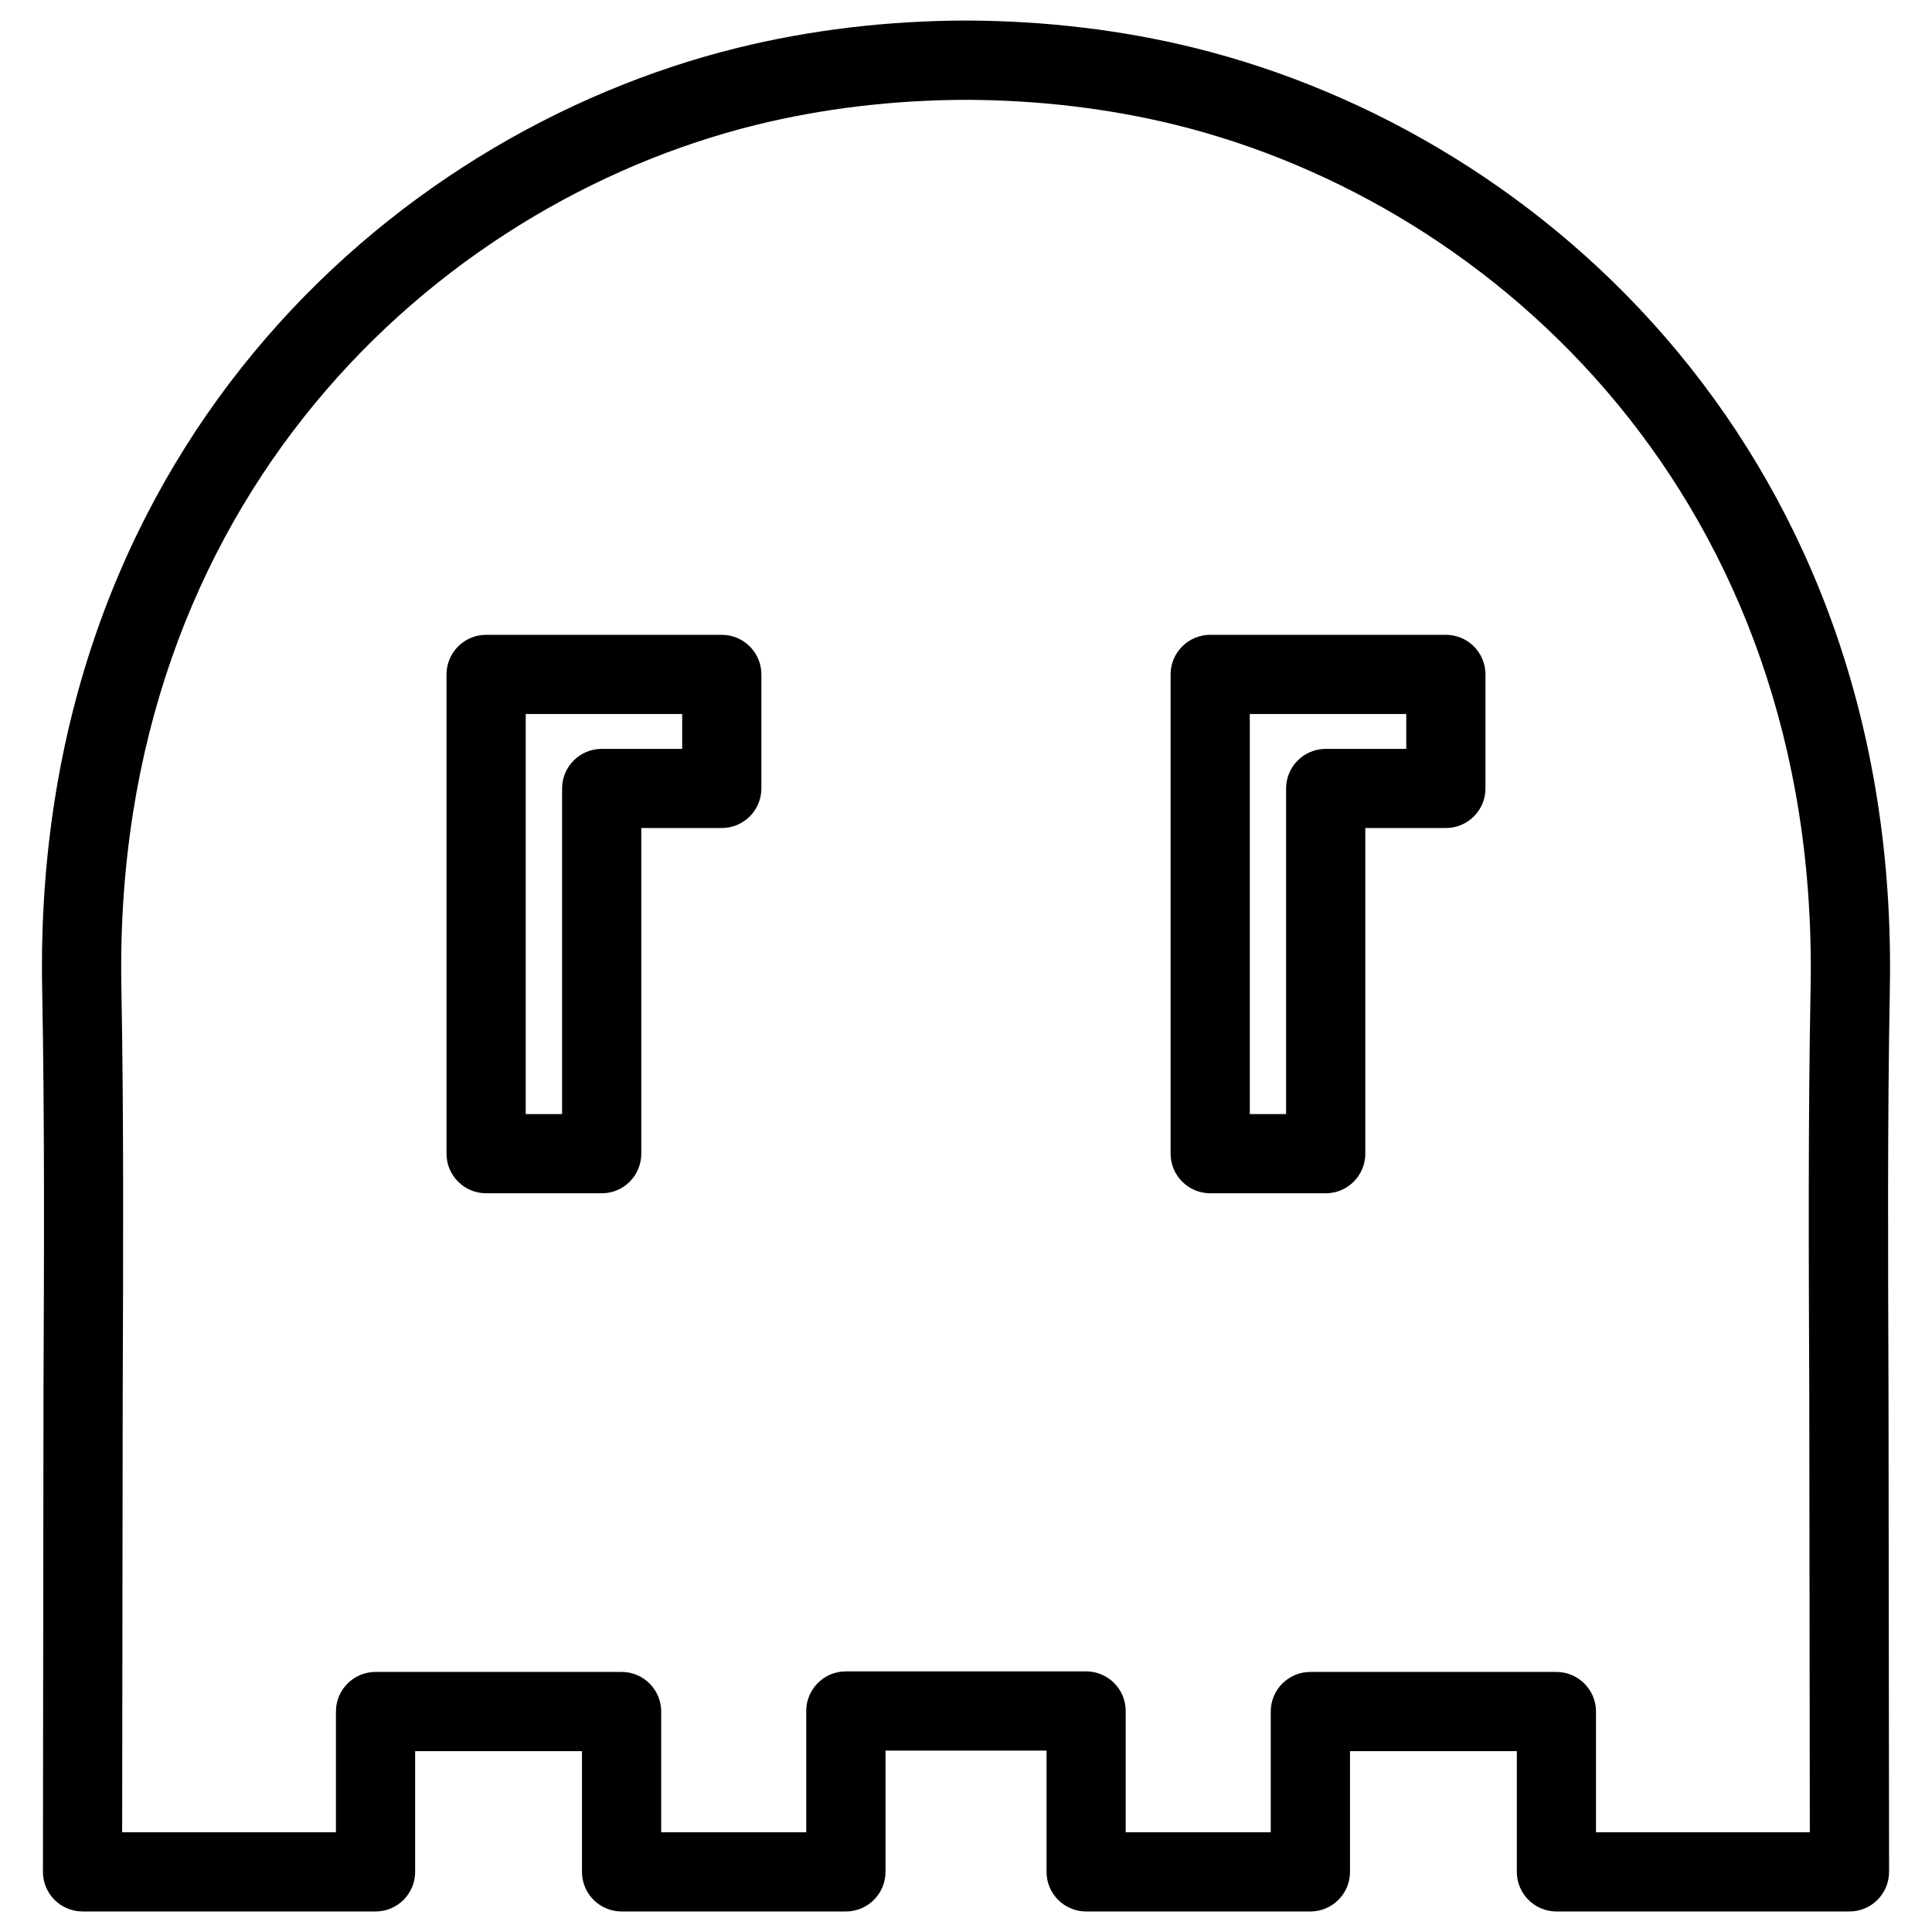
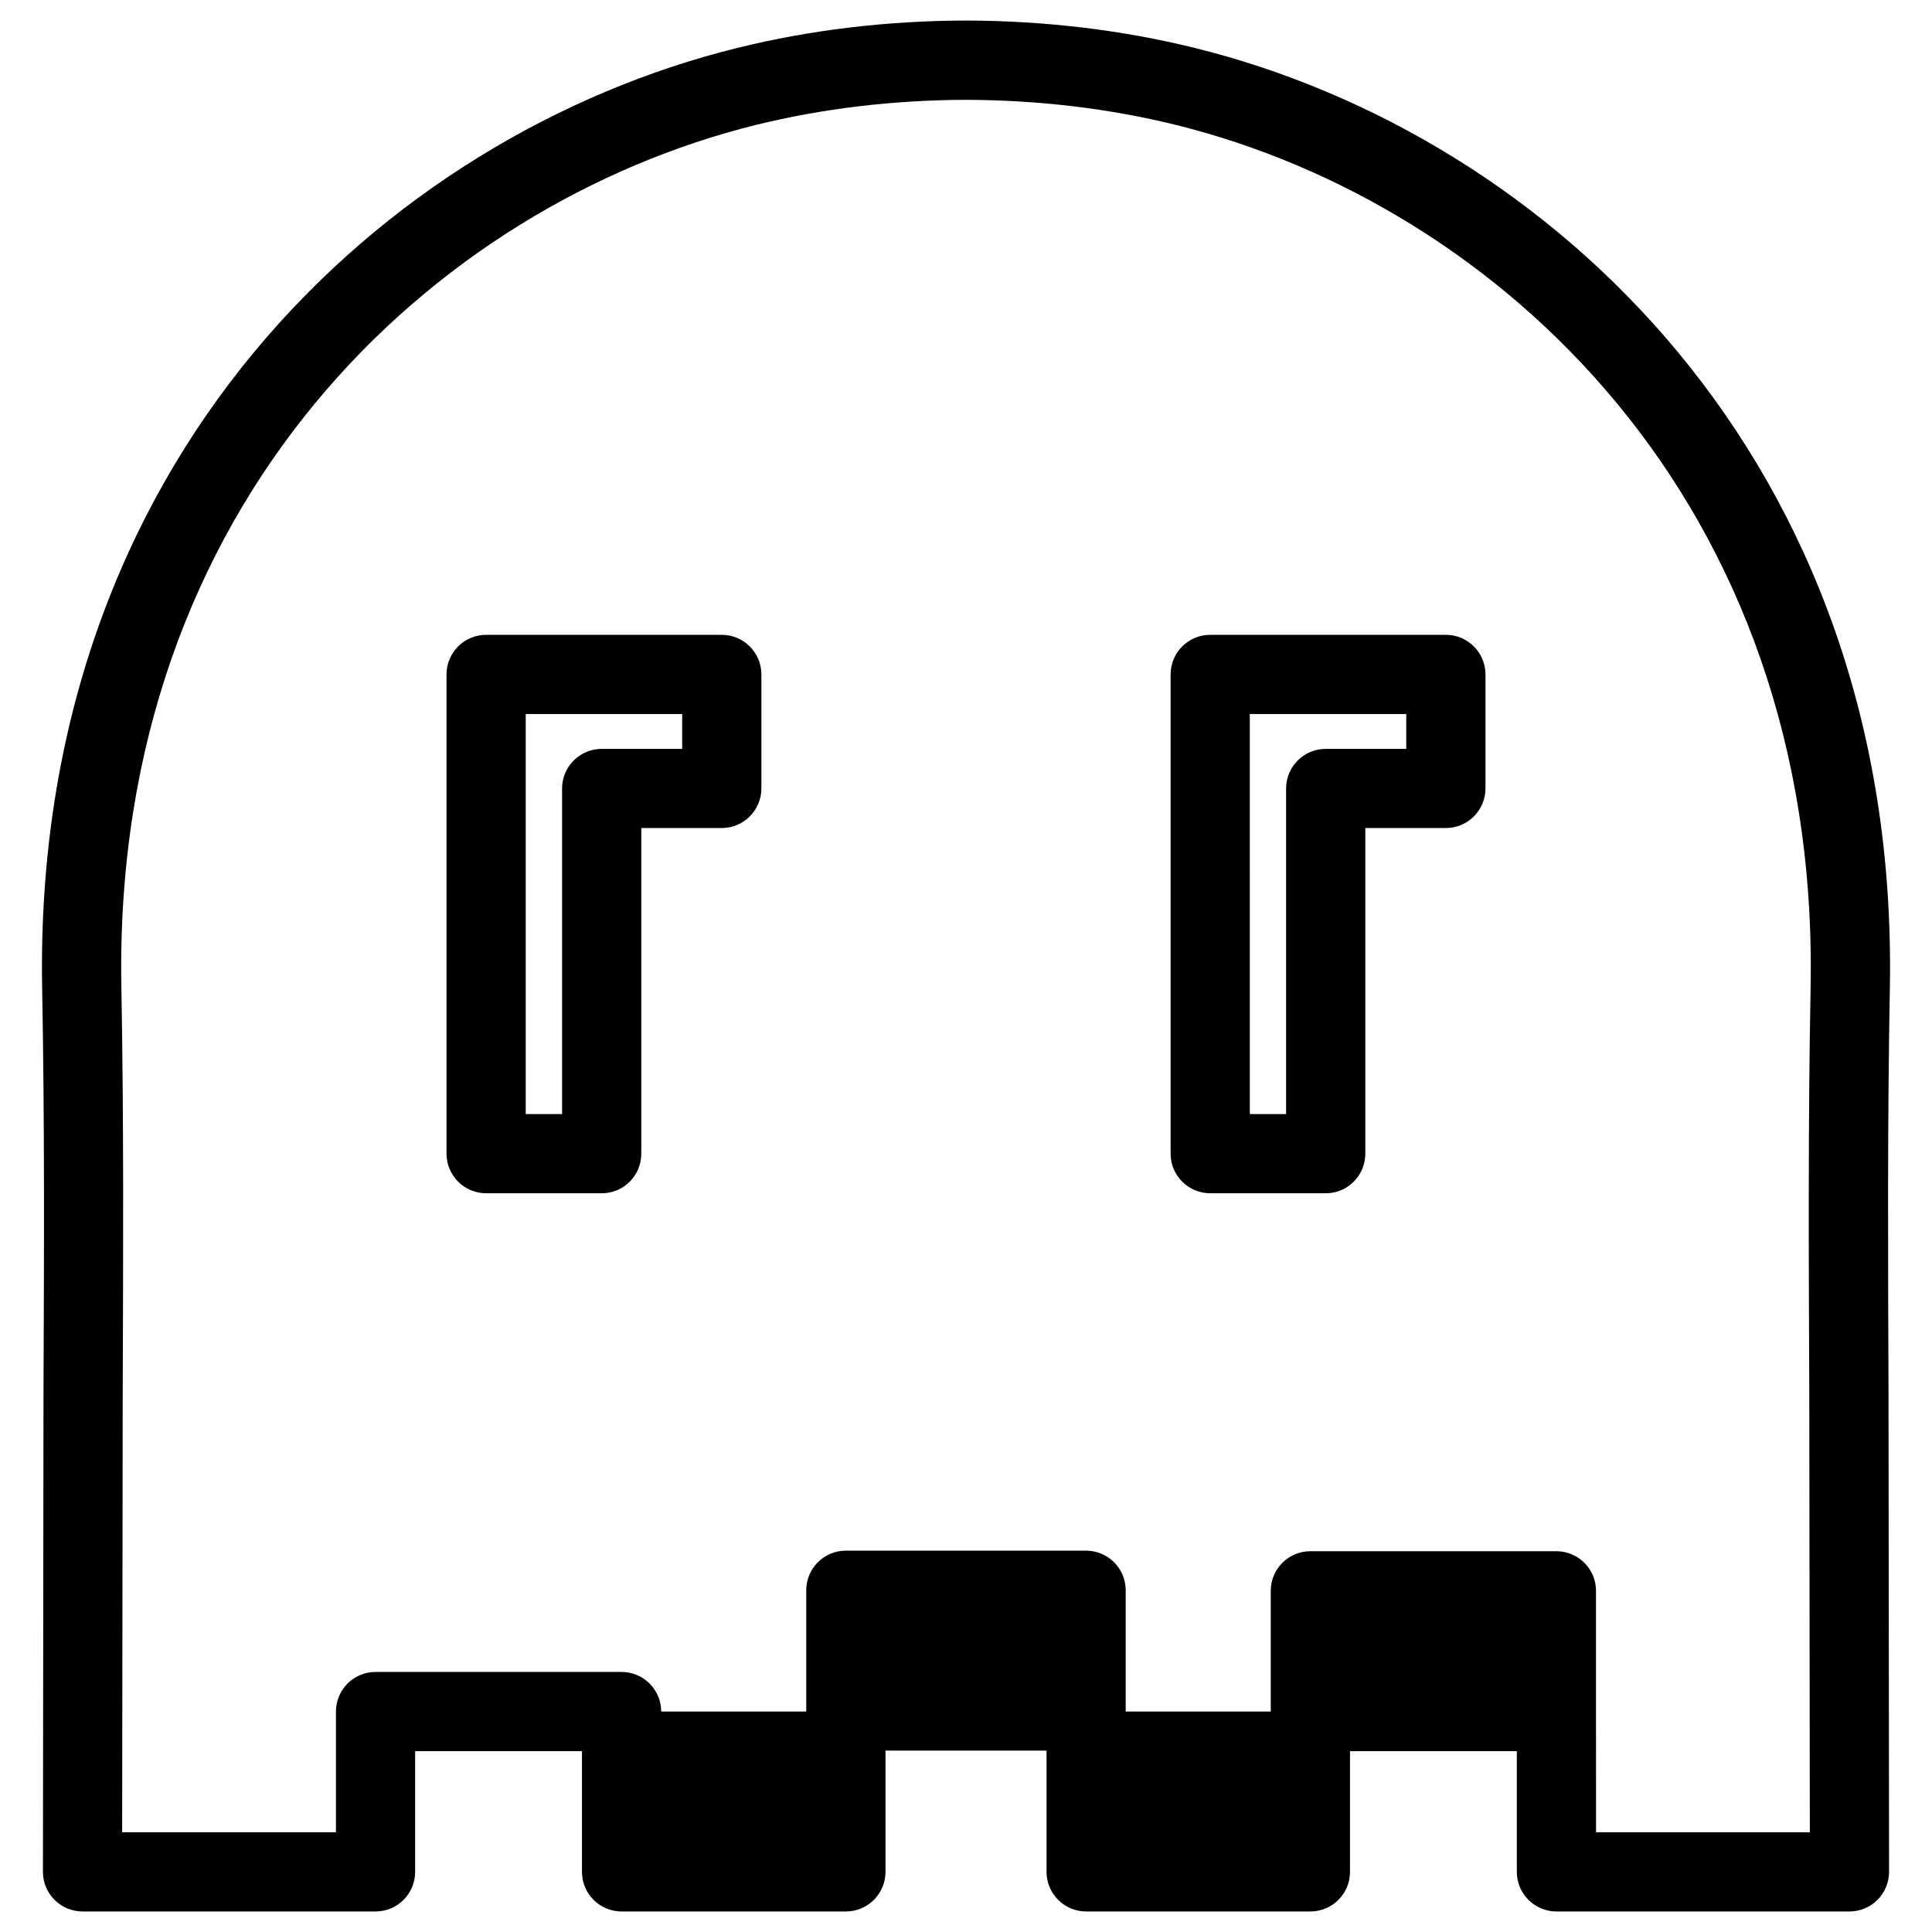
<svg xmlns="http://www.w3.org/2000/svg" fill="#000000" width="800px" height="800px" version="1.1" viewBox="144 144 512 512">
-   <path d="m634.12 650.56h-77.648c-5.793 0-10.496-4.703-10.496-10.496v-31.992h-44.211v31.992c0 5.793-4.703 10.496-10.496 10.496h-59.43c-5.793 0-10.496-4.703-10.496-10.496v-32.141h-42.676v32.141c0 5.793-4.703 10.496-10.496 10.496h-59.445c-5.793 0-10.496-4.703-10.496-10.496v-31.992h-44.211v31.992c0 5.793-4.703 10.496-10.496 10.496h-77.648c-5.793 0-10.496-4.703-10.496-10.496l0.148-127.07c0.148-35.727 0.316-71.457-0.355-107.18-2.543-140.02 90.684-226 184.2-249.11 19.27-4.766 39.652-7.199 60.582-7.262 21.012 0.062 41.395 2.5 60.668 7.262 93.52 23.113 186.75 109.1 184.21 249.09-0.652 35.727-0.484 71.457-0.355 107.18l0.148 127.07c-0.008 5.816-4.688 10.516-10.504 10.516zm-67.152-20.992h56.656l-0.148-116.48c-0.148-35.875-0.316-71.773 0.355-107.65 2.332-128.45-82.812-207.23-168.27-228.35-17.633-4.344-36.316-6.57-55.609-6.633-19.207 0.062-37.91 2.289-55.547 6.633-85.43 21.121-170.57 99.902-168.24 228.35 0.652 35.875 0.484 71.773 0.355 107.65l-0.148 116.48h56.656v-31.992c0-5.793 4.703-10.496 10.496-10.496h65.203c5.793 0 10.496 4.703 10.496 10.496v31.992h38.438v-32.141c0-5.793 4.703-10.496 10.496-10.496h63.668c5.793 0 10.496 4.703 10.496 10.496v32.141h38.438v-31.992c0-5.793 4.703-10.496 10.496-10.496h65.203c5.793 0 10.496 4.703 10.496 10.496v31.992zm-71.645-169.34h-30.605c-5.793 0-10.496-4.703-10.496-10.496v-127c0-5.793 4.703-10.496 10.496-10.496h62.453c5.793 0 10.496 4.703 10.496 10.496v30.207c0 5.793-4.703 10.496-10.496 10.496h-21.348v86.277c-0.004 5.836-4.707 10.52-10.5 10.52zm-20.109-20.992h9.613v-86.277c0-5.793 4.703-10.496 10.496-10.496h21.348v-9.238h-41.461zm-171.76 20.992h-30.629c-5.793 0-10.496-4.703-10.496-10.496v-127c0-5.793 4.703-10.496 10.496-10.496h62.453c5.793 0 10.496 4.703 10.496 10.496v30.207c0 5.793-4.703 10.496-10.496 10.496h-21.328v86.277c0 5.836-4.684 10.52-10.496 10.52zm-20.133-20.992h9.637v-86.277c0-5.793 4.703-10.496 10.496-10.496h21.328v-9.238h-41.461z" />
+   <path d="m634.12 650.56h-77.648c-5.793 0-10.496-4.703-10.496-10.496v-31.992h-44.211v31.992c0 5.793-4.703 10.496-10.496 10.496h-59.43c-5.793 0-10.496-4.703-10.496-10.496v-32.141h-42.676v32.141c0 5.793-4.703 10.496-10.496 10.496h-59.445c-5.793 0-10.496-4.703-10.496-10.496v-31.992h-44.211v31.992c0 5.793-4.703 10.496-10.496 10.496h-77.648c-5.793 0-10.496-4.703-10.496-10.496l0.148-127.07c0.148-35.727 0.316-71.457-0.355-107.18-2.543-140.02 90.684-226 184.2-249.11 19.27-4.766 39.652-7.199 60.582-7.262 21.012 0.062 41.395 2.5 60.668 7.262 93.52 23.113 186.75 109.1 184.21 249.09-0.652 35.727-0.484 71.457-0.355 107.18l0.148 127.07c-0.008 5.816-4.688 10.516-10.504 10.516zm-67.152-20.992h56.656l-0.148-116.48c-0.148-35.875-0.316-71.773 0.355-107.65 2.332-128.45-82.812-207.23-168.27-228.35-17.633-4.344-36.316-6.57-55.609-6.633-19.207 0.062-37.91 2.289-55.547 6.633-85.43 21.121-170.57 99.902-168.24 228.35 0.652 35.875 0.484 71.773 0.355 107.65l-0.148 116.48h56.656v-31.992c0-5.793 4.703-10.496 10.496-10.496h65.203c5.793 0 10.496 4.703 10.496 10.496h38.438v-32.141c0-5.793 4.703-10.496 10.496-10.496h63.668c5.793 0 10.496 4.703 10.496 10.496v32.141h38.438v-31.992c0-5.793 4.703-10.496 10.496-10.496h65.203c5.793 0 10.496 4.703 10.496 10.496v31.992zm-71.645-169.34h-30.605c-5.793 0-10.496-4.703-10.496-10.496v-127c0-5.793 4.703-10.496 10.496-10.496h62.453c5.793 0 10.496 4.703 10.496 10.496v30.207c0 5.793-4.703 10.496-10.496 10.496h-21.348v86.277c-0.004 5.836-4.707 10.52-10.5 10.52zm-20.109-20.992h9.613v-86.277c0-5.793 4.703-10.496 10.496-10.496h21.348v-9.238h-41.461zm-171.76 20.992h-30.629c-5.793 0-10.496-4.703-10.496-10.496v-127c0-5.793 4.703-10.496 10.496-10.496h62.453c5.793 0 10.496 4.703 10.496 10.496v30.207c0 5.793-4.703 10.496-10.496 10.496h-21.328v86.277c0 5.836-4.684 10.52-10.496 10.52zm-20.133-20.992h9.637v-86.277c0-5.793 4.703-10.496 10.496-10.496h21.328v-9.238h-41.461z" />
</svg>